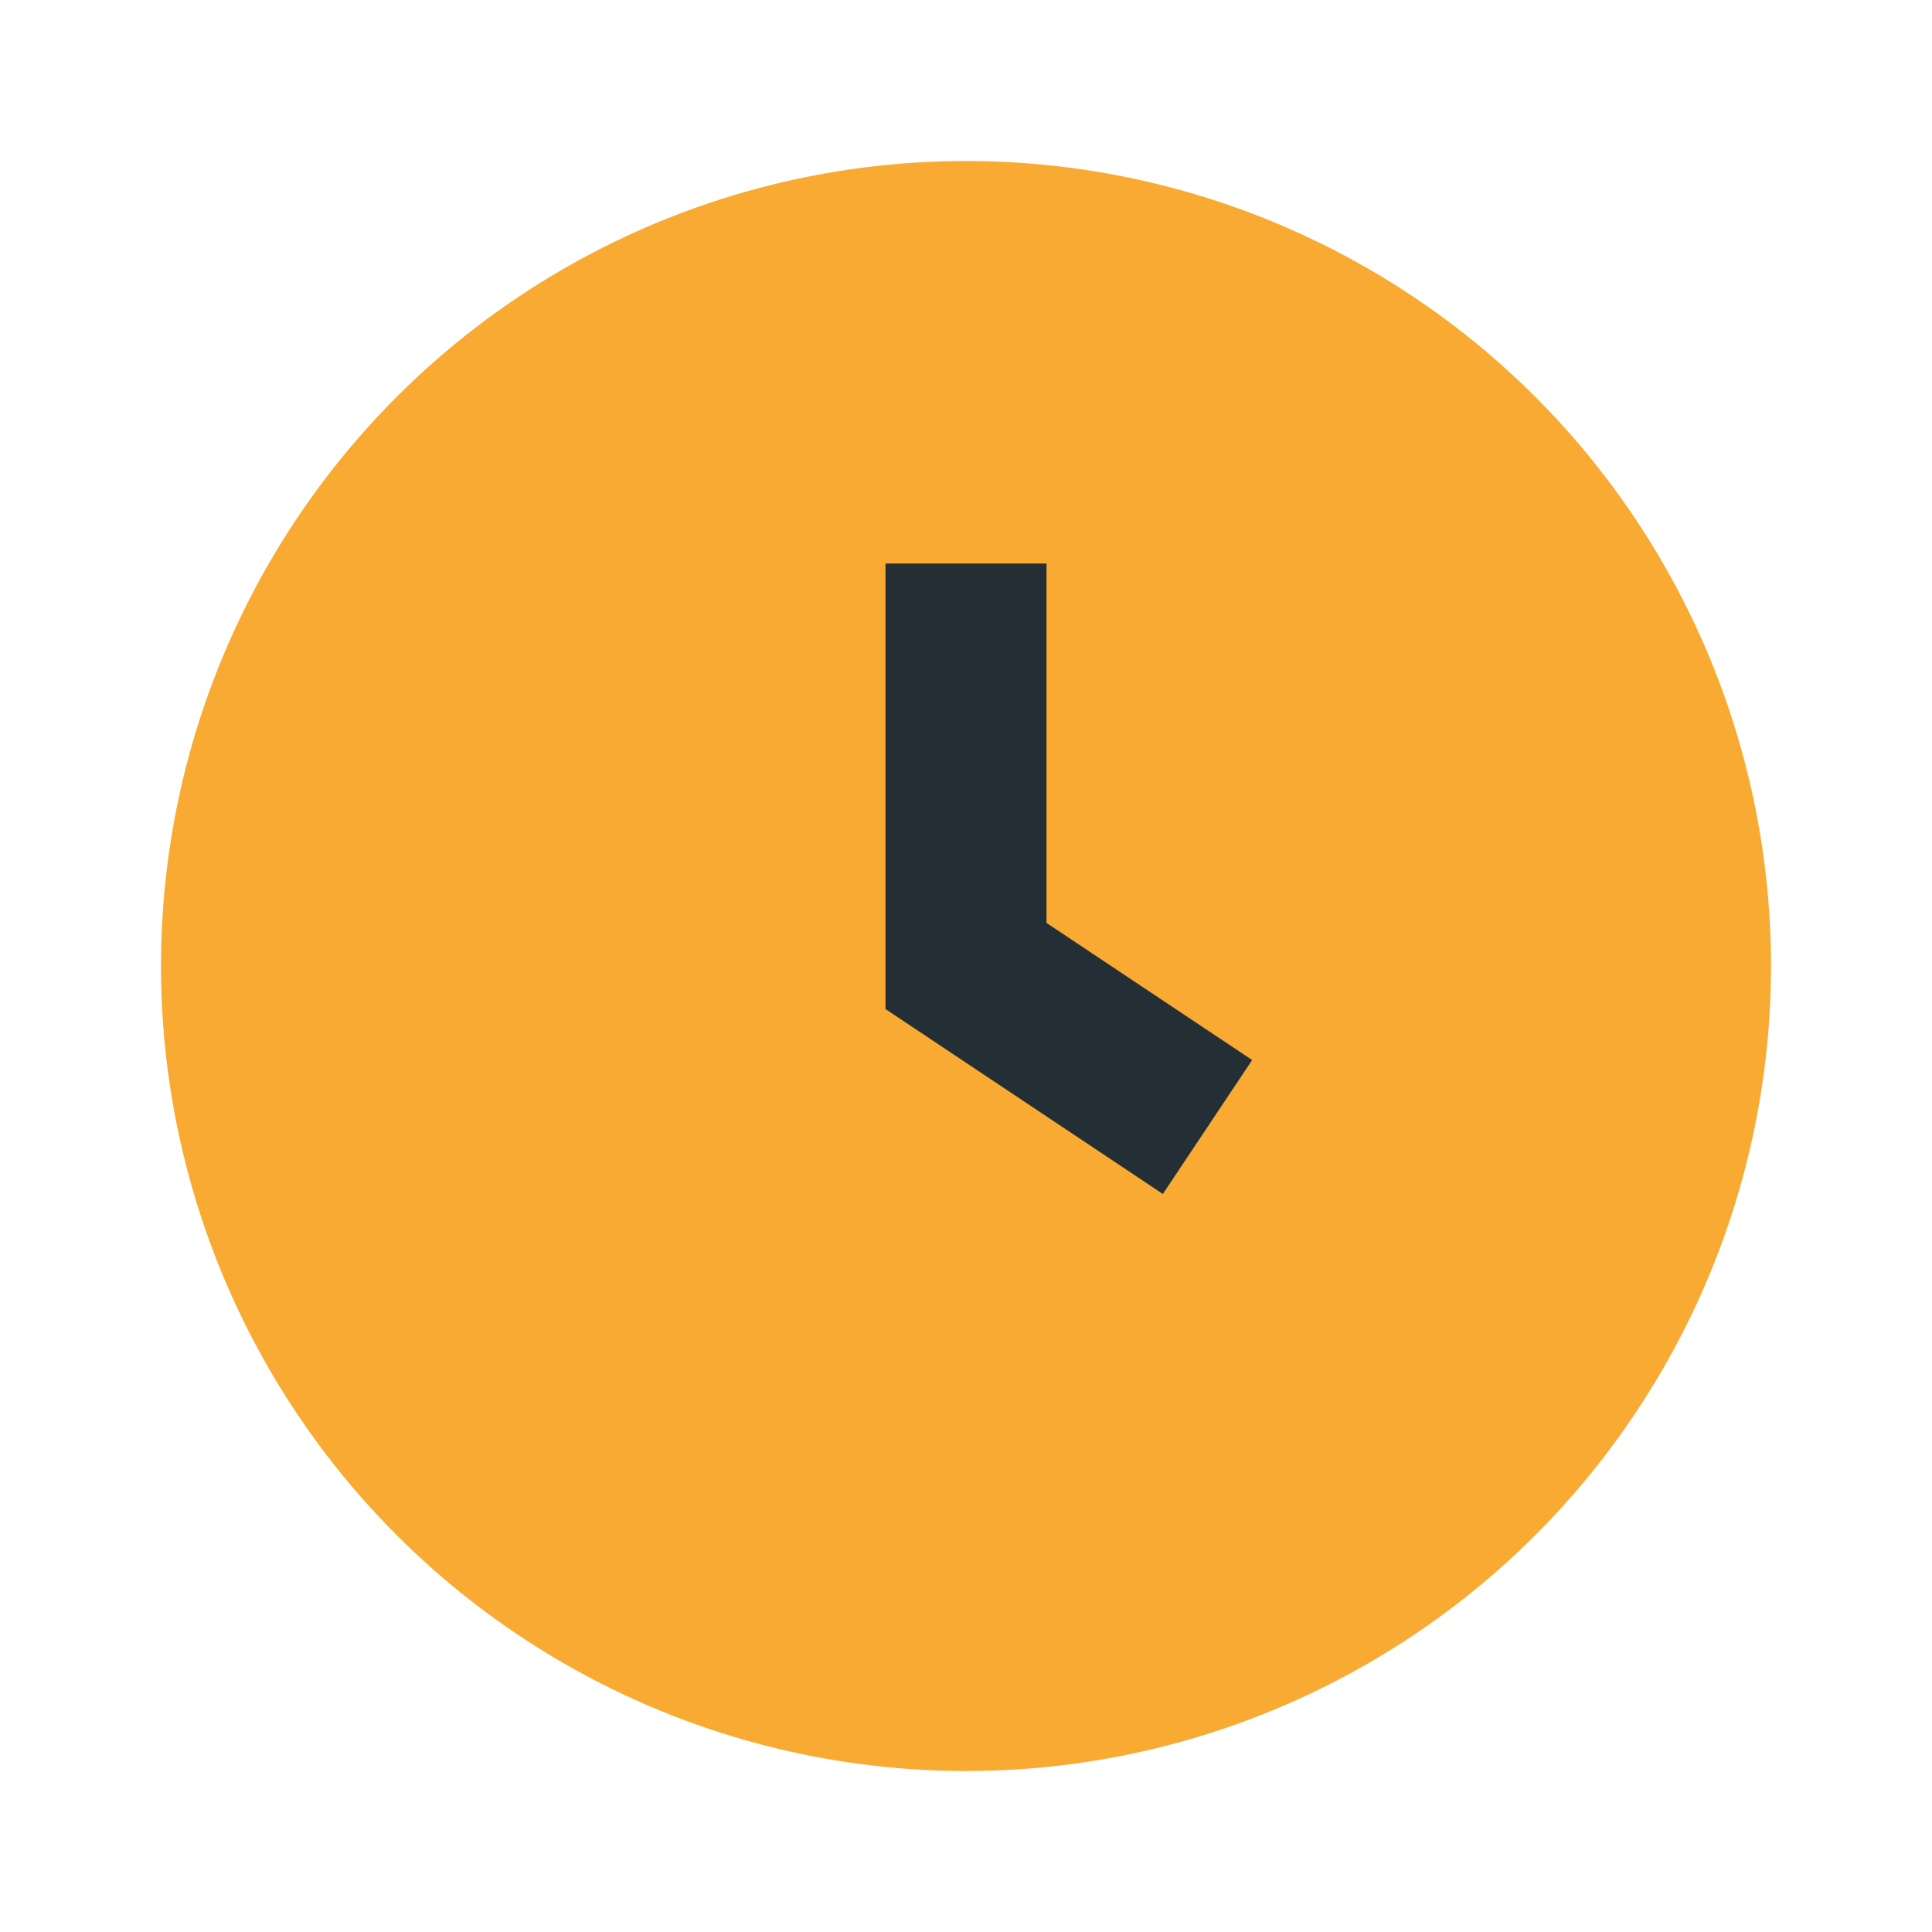
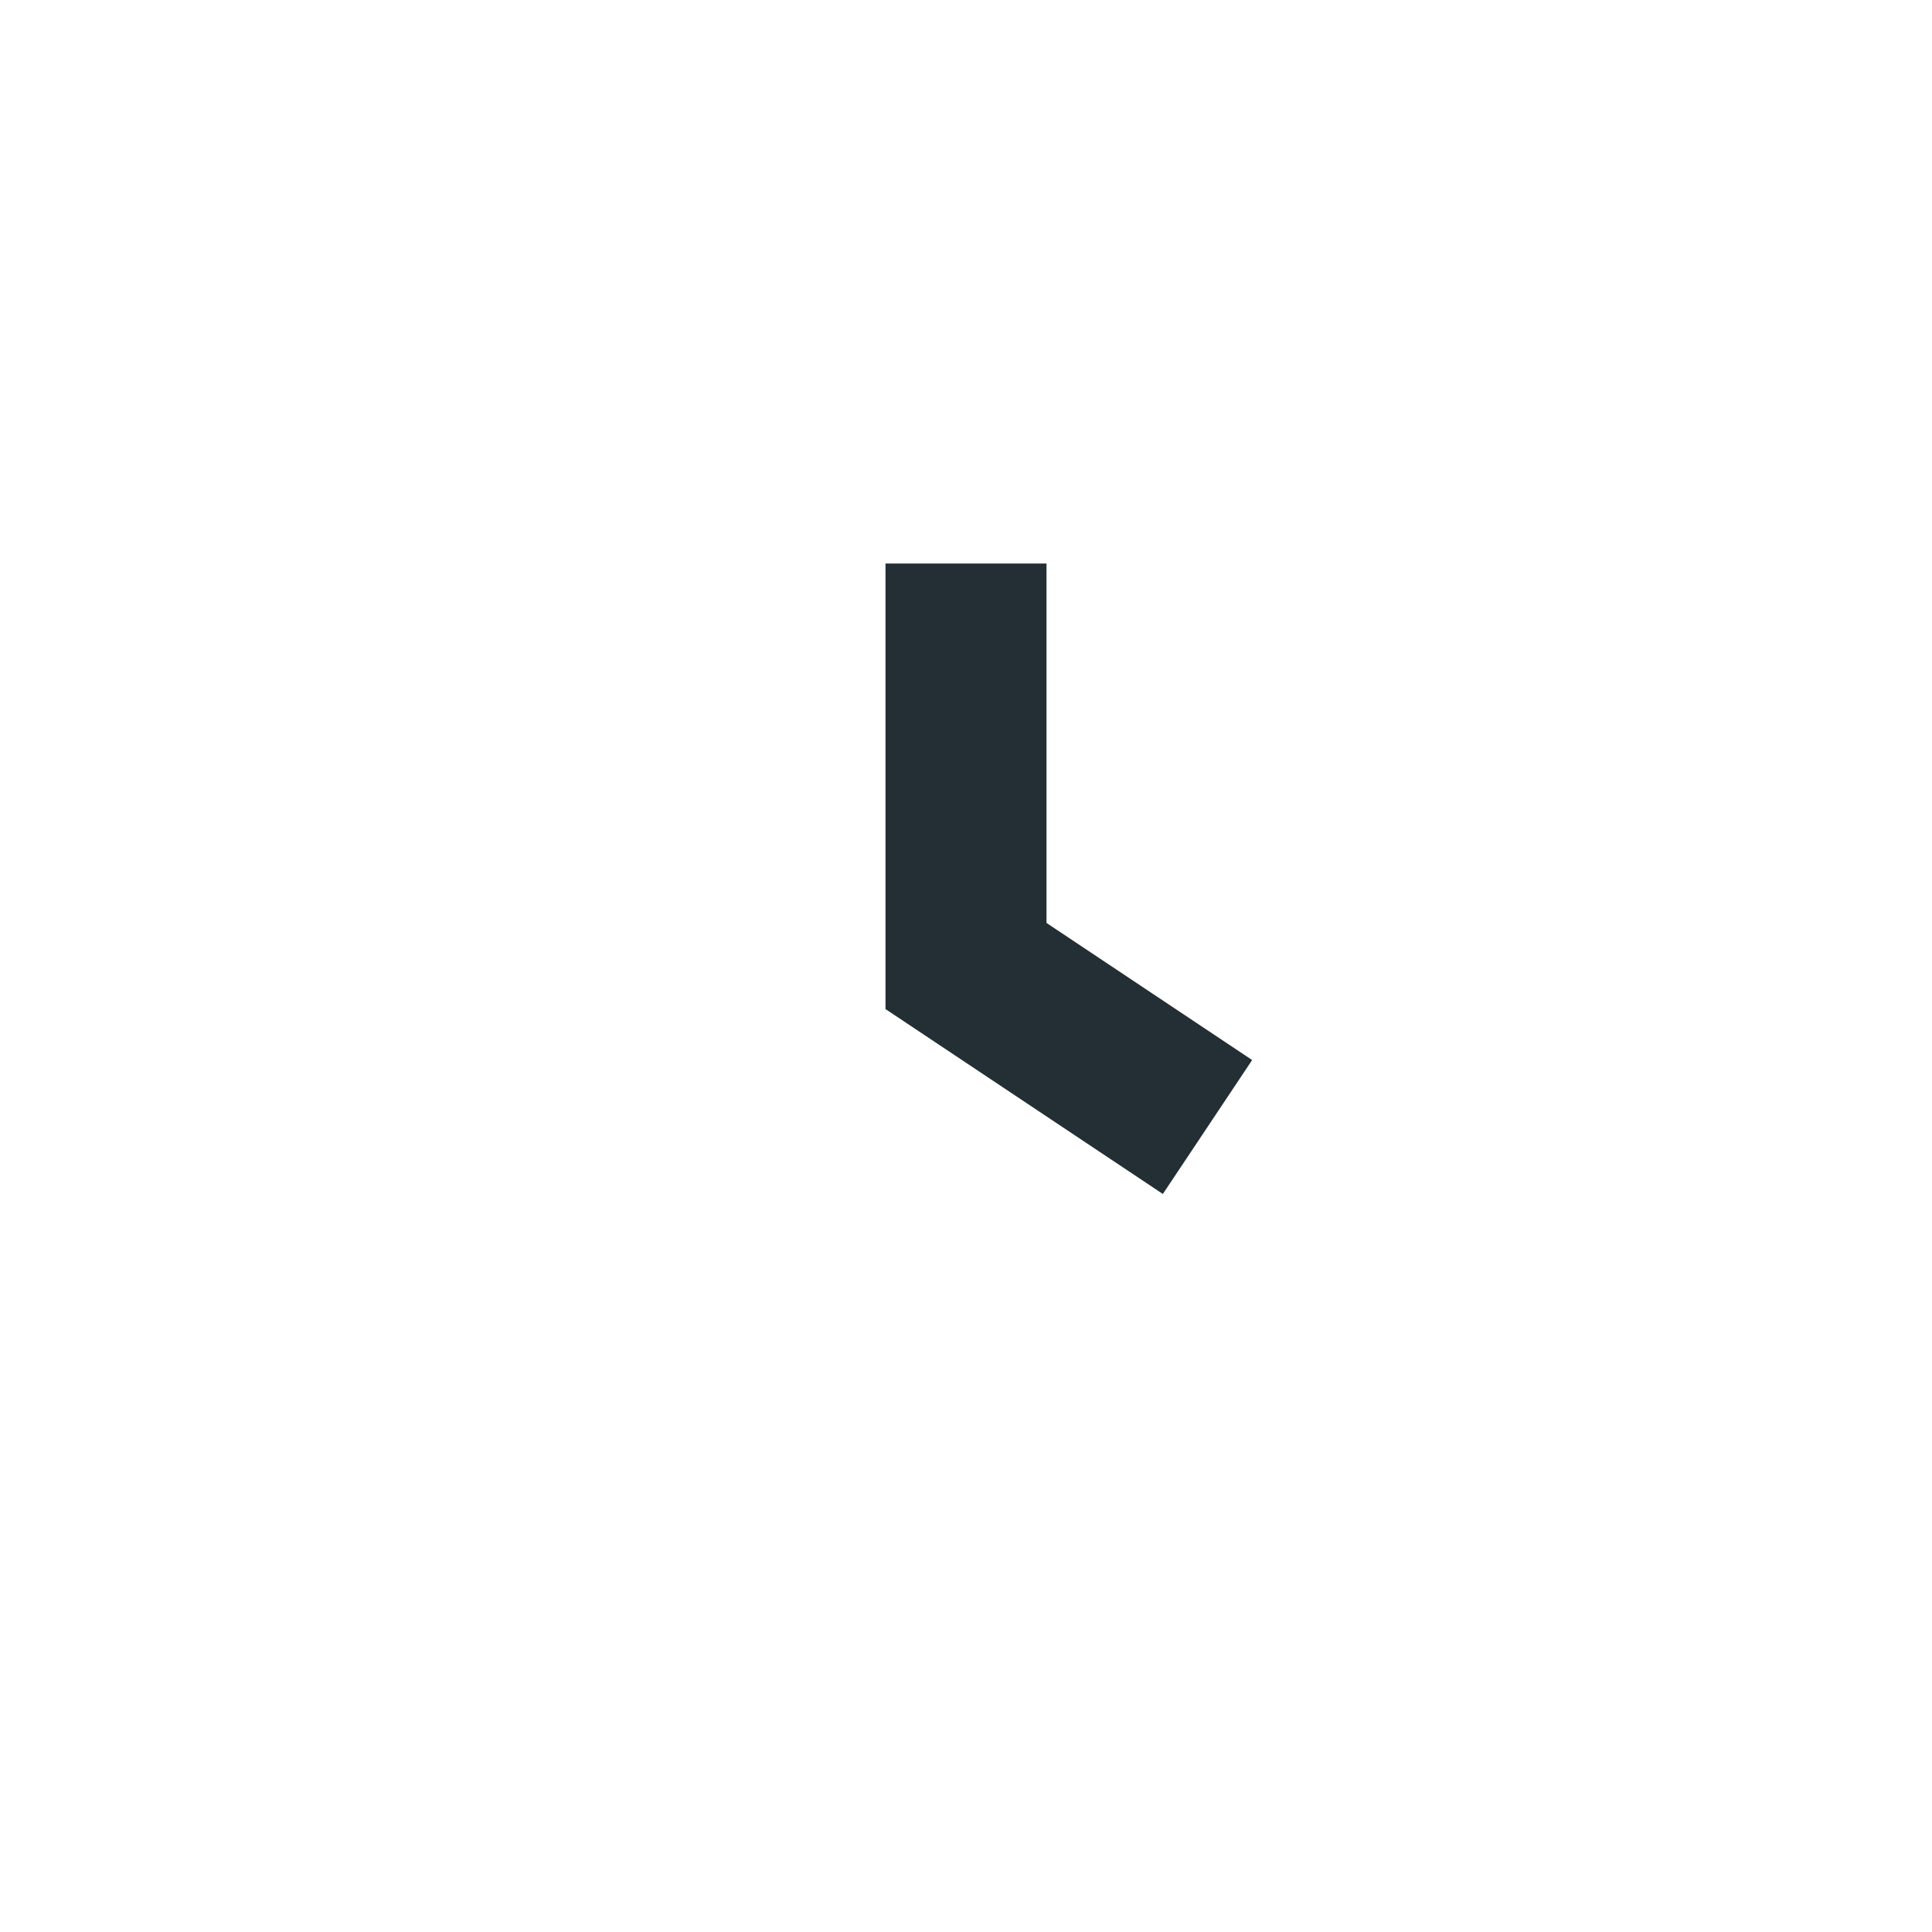
<svg xmlns="http://www.w3.org/2000/svg" width="24" height="24" viewBox="0 0 24 24">
-   <circle cx="12" cy="12" r="10" fill="#F9AA33" />
  <path d="M12 7v5l3 2" stroke="#232F34" stroke-width="2" fill="none" />
</svg>